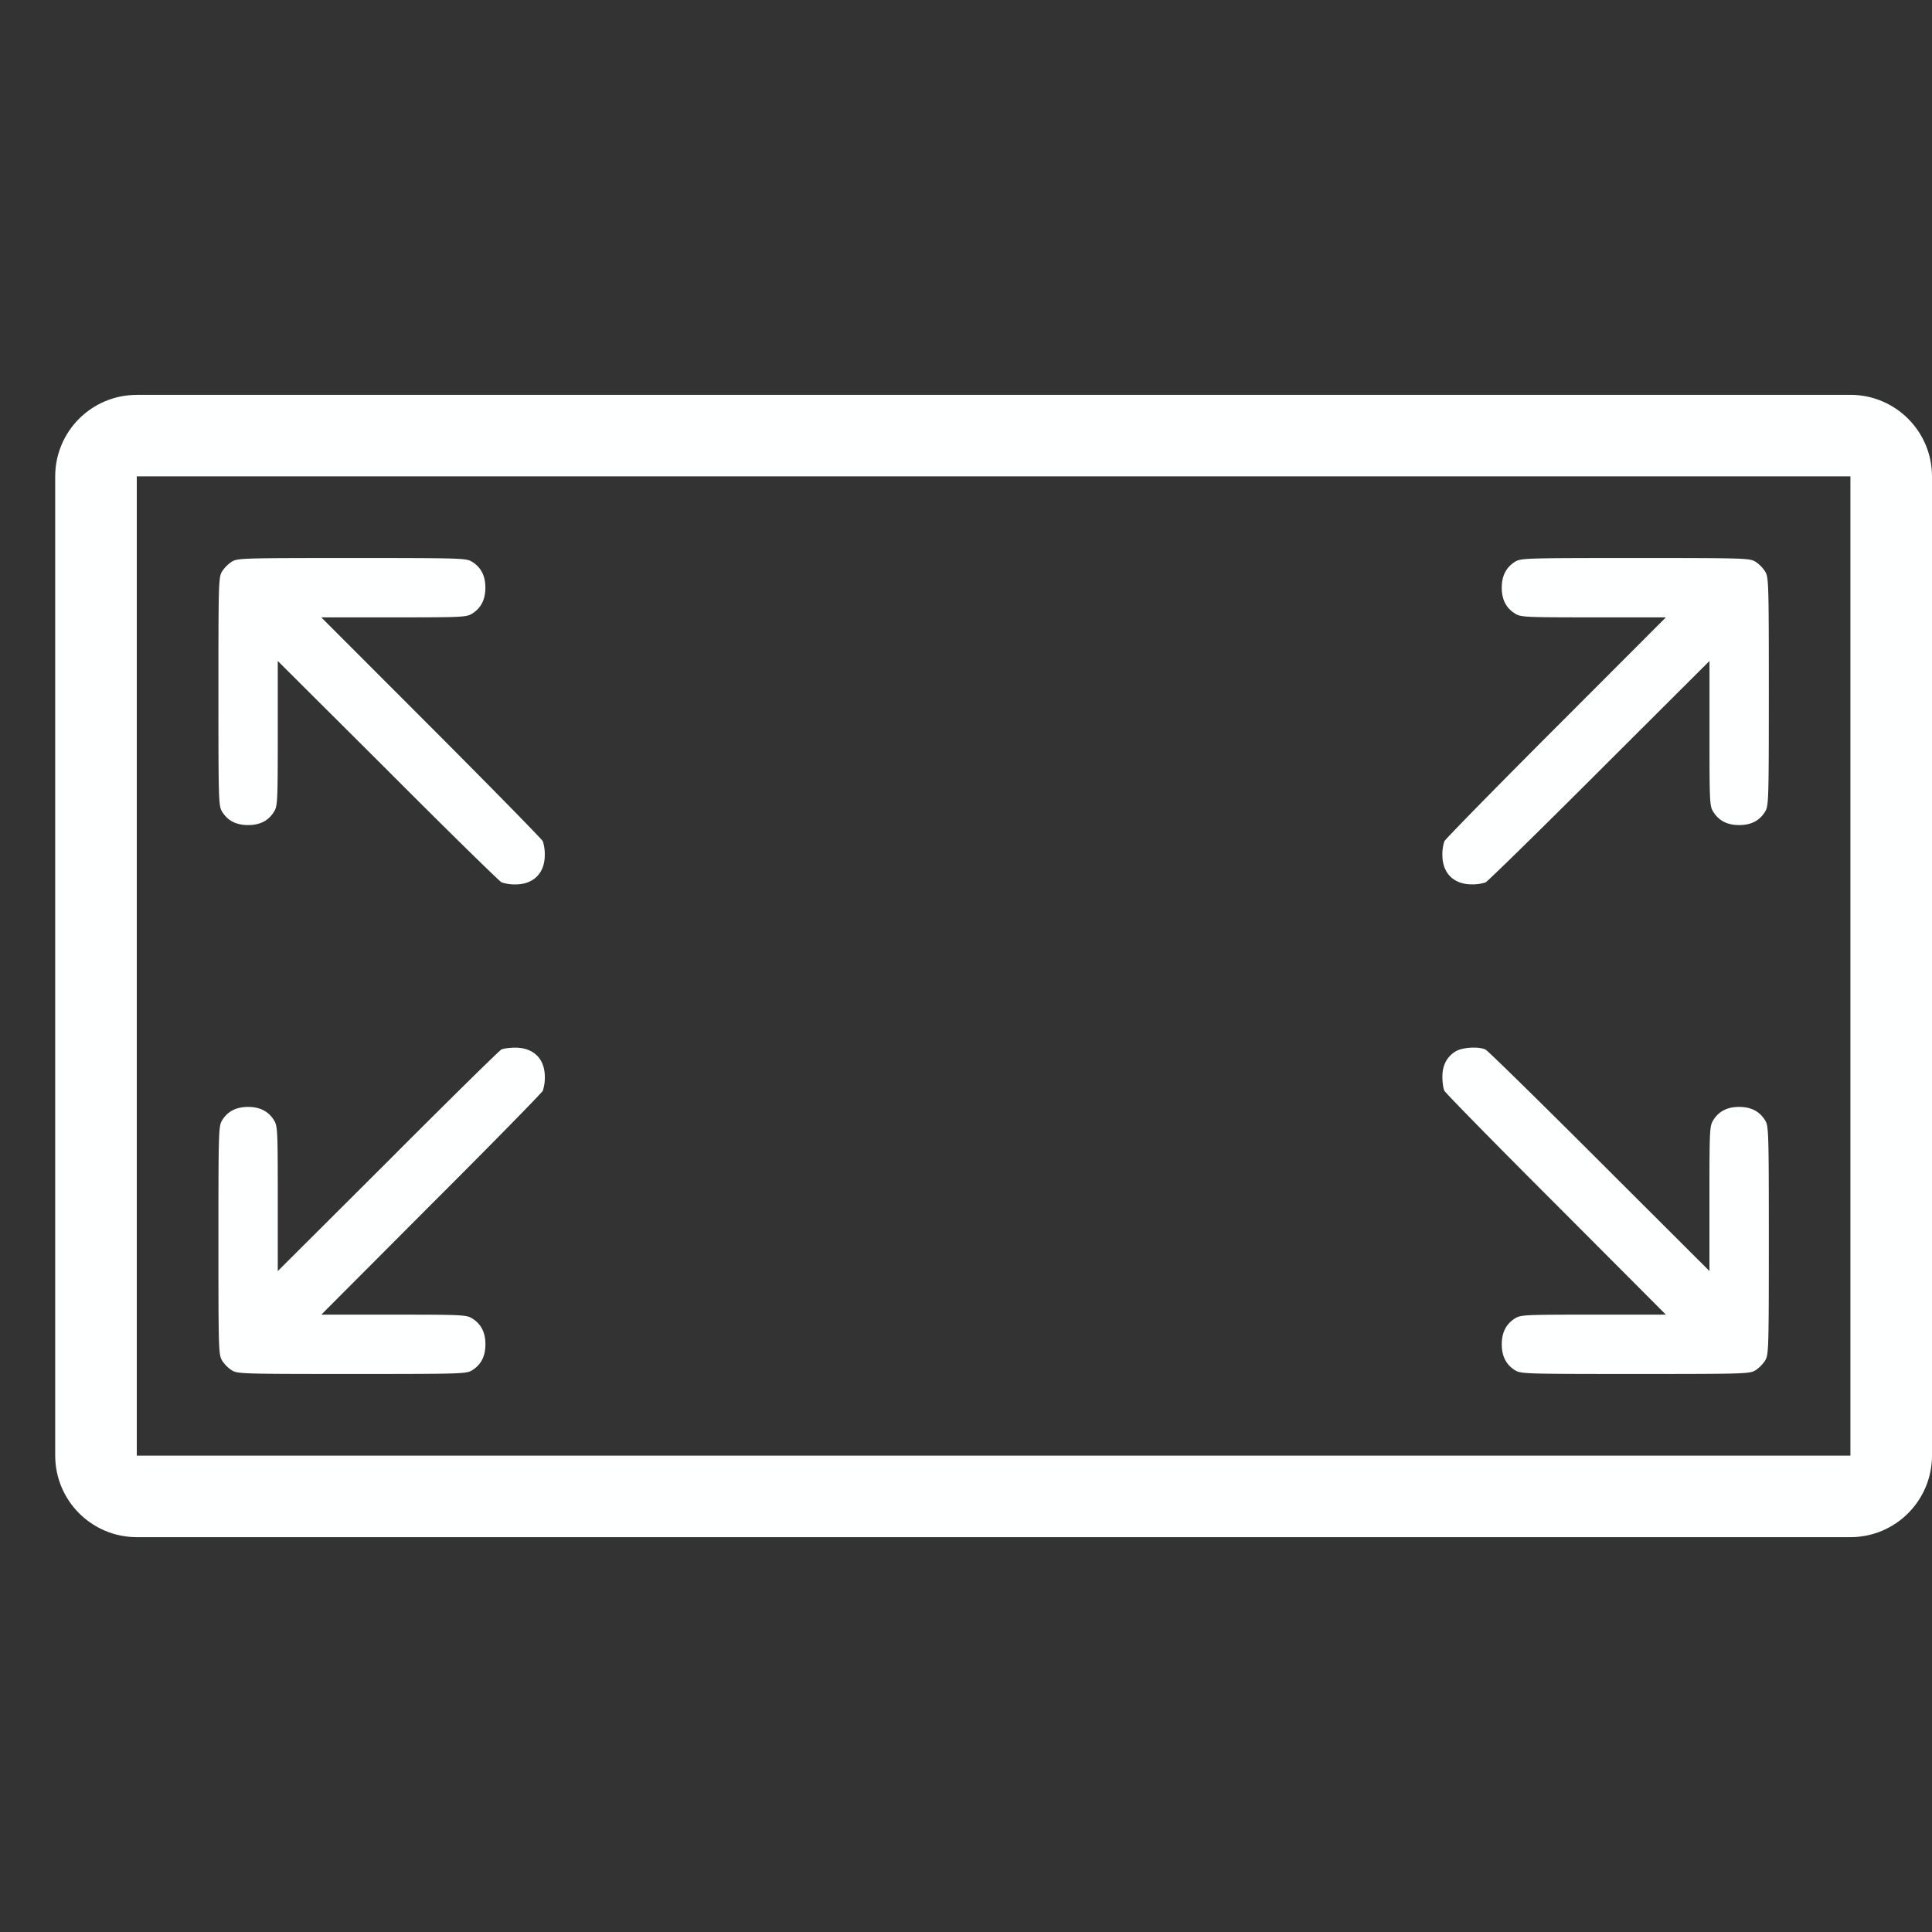
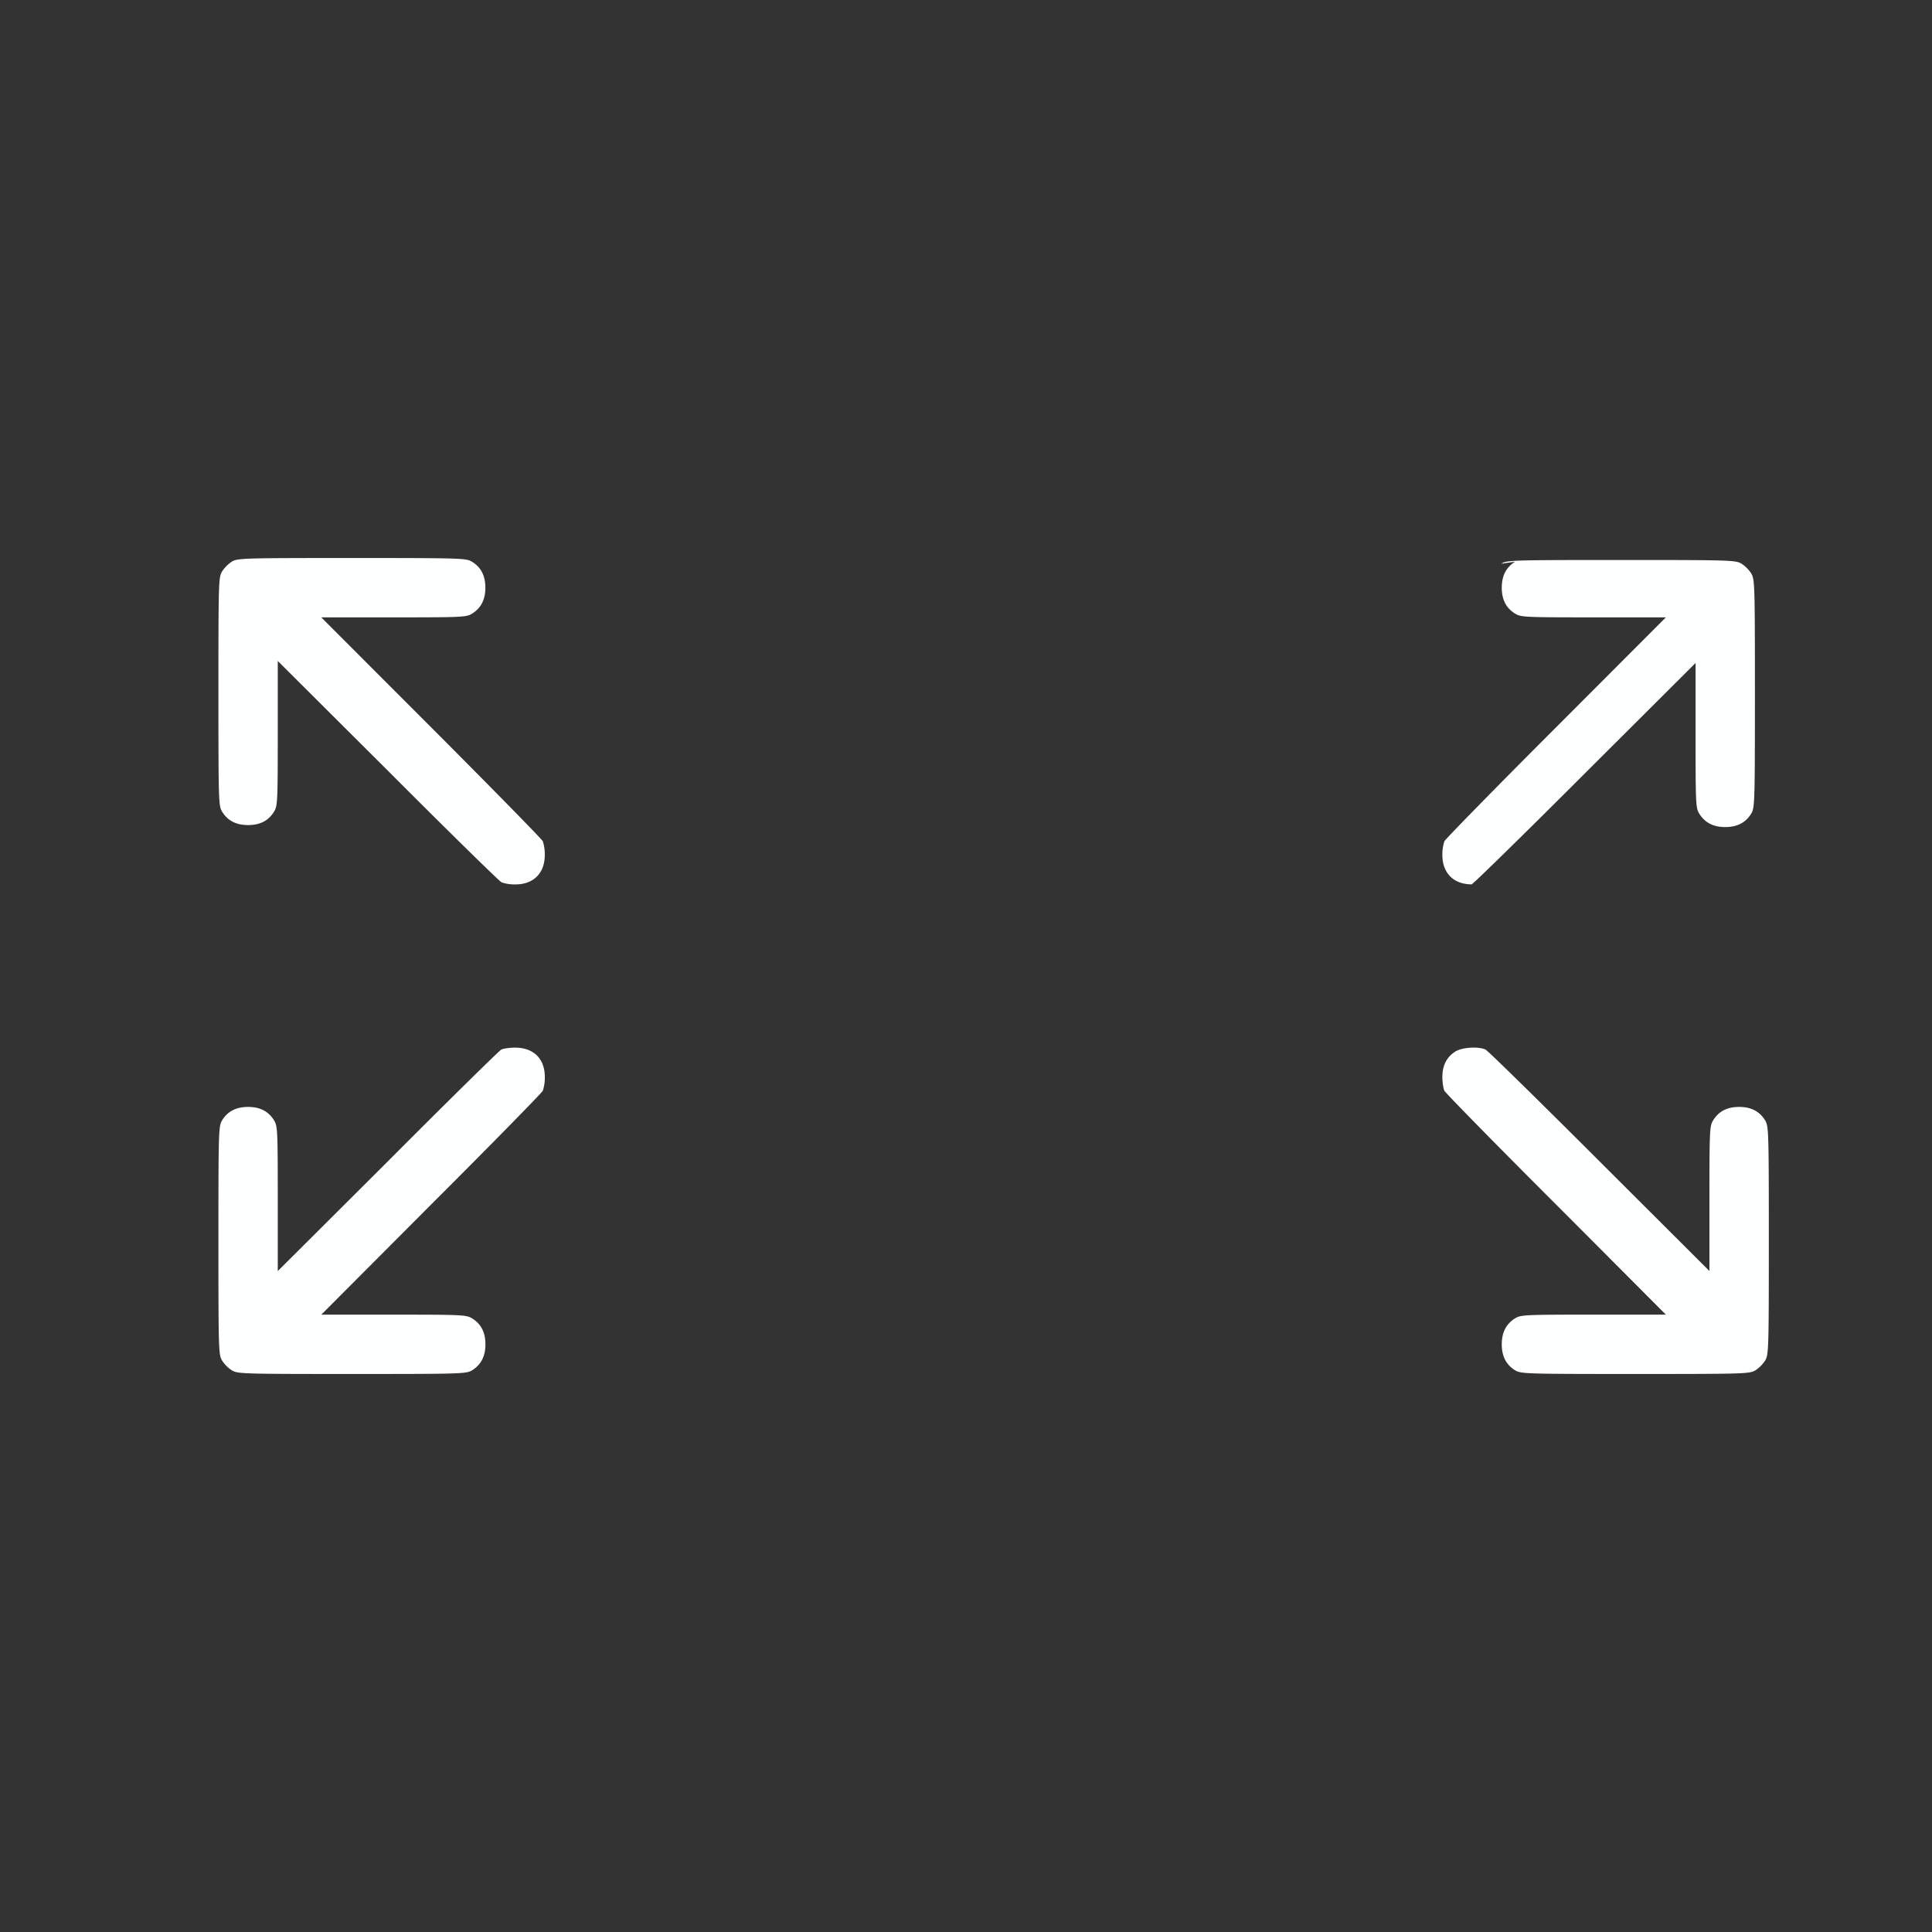
<svg xmlns="http://www.w3.org/2000/svg" width="35" height="35" fill="none">
  <rect width="100%" height="100%" fill="#333333" stroke="none" />
-   <path fill="#FEFFFF" d="M4.198 10.176a.618.618 0 0 0-.174.175c-.064.107-.067.175-.067 2.177 0 2.002.003 2.07.067 2.177.1.161.252.242.47.242.218 0 .37-.08.47-.242.064-.104.068-.171.068-1.421v-1.31l1.992 1.985c1.092 1.095 2.022 2.006 2.063 2.026a.75.75 0 0 0 .252.037c.326 0 .53-.205.53-.53a.752.752 0 0 0-.036-.253c-.02-.04-.931-.97-2.026-2.066L5.82 11.184h1.31c1.25 0 1.317-.003 1.422-.067.16-.1.241-.252.241-.47 0-.219-.08-.37-.241-.47-.108-.065-.175-.068-2.178-.068-2.002 0-2.07.003-2.177.067ZM27.447 10.176c-.16.101-.241.252-.241.47 0 .219.08.37.241.47.105.065.172.068 1.422.068h1.31l-1.986 1.989c-1.095 1.095-2.006 2.026-2.026 2.066a.75.75 0 0 0-.037.252c0 .326.205.53.531.53a.75.75 0 0 0 .252-.036c.04-.02.971-.93 2.066-2.026l1.99-1.985v1.31c0 1.25.003 1.317.067 1.42.1.162.252.243.47.243.218 0 .37-.08.47-.242.064-.108.068-.175.068-2.177 0-2.002-.004-2.07-.068-2.177a.618.618 0 0 0-.174-.175c-.108-.064-.175-.067-2.177-.067-2.003 0-2.07.003-2.178.067ZM9.08 19.015c-.037.02-.964.93-2.056 2.026l-1.992 1.986v-1.31c0-1.25-.004-1.318-.068-1.422-.1-.161-.252-.242-.47-.242-.218 0-.37.081-.47.242-.064.108-.067.175-.067 2.177 0 2.003.003 2.07.067 2.177a.62.62 0 0 0 .174.175c.108.064.175.067 2.177.067 2.003 0 2.07-.003 2.178-.067.16-.1.241-.252.241-.47 0-.219-.08-.37-.241-.47-.105-.064-.172-.068-1.422-.068h-1.31l1.986-1.992c1.095-1.092 2.005-2.023 2.026-2.063a.752.752 0 0 0 .037-.252c0-.33-.205-.53-.538-.53-.1 0-.215.016-.252.036ZM26.372 19.045c-.16.098-.242.252-.242.464 0 .097.017.212.037.252.02.04.931.97 2.026 2.063l1.986 1.992h-1.31c-1.25 0-1.317.003-1.422.067-.16.101-.241.252-.241.47 0 .219.08.37.241.471.108.064.175.067 2.178.067 2.002 0 2.07-.003 2.177-.067a.62.62 0 0 0 .174-.175c.064-.107.068-.174.068-2.177 0-2.002-.004-2.07-.068-2.177-.1-.161-.252-.242-.47-.242-.218 0-.37.08-.47.242-.064.104-.068.171-.068 1.421v1.31l-1.989-1.985c-1.095-1.095-2.025-2.006-2.066-2.026-.12-.06-.416-.044-.54.03Z" />
-   <path fill="#FEFFFF" fill-rule="evenodd" d="M33.522 8.63H2.478v17.74h31.044V8.63ZM2.478 7.154C1.662 7.153 1 7.814 1 8.63v17.738c0 .817.662 1.479 1.478 1.479h31.044c.816 0 1.478-.662 1.478-1.479V8.631c0-.817-.662-1.478-1.478-1.478H2.478Z" clip-rule="evenodd" />
+   <path fill="#FEFFFF" d="M4.198 10.176a.618.618 0 0 0-.174.175c-.064.107-.067.175-.067 2.177 0 2.002.003 2.07.067 2.177.1.161.252.242.47.242.218 0 .37-.08.47-.242.064-.104.068-.171.068-1.421v-1.31l1.992 1.985c1.092 1.095 2.022 2.006 2.063 2.026a.75.75 0 0 0 .252.037c.326 0 .53-.205.53-.53a.752.752 0 0 0-.036-.253c-.02-.04-.931-.97-2.026-2.066L5.82 11.184h1.31c1.25 0 1.317-.003 1.422-.067.16-.1.241-.252.241-.47 0-.219-.08-.37-.241-.47-.108-.065-.175-.068-2.178-.068-2.002 0-2.07.003-2.177.067ZM27.447 10.176c-.16.101-.241.252-.241.47 0 .219.08.37.241.47.105.065.172.068 1.422.068h1.31l-1.986 1.989c-1.095 1.095-2.006 2.026-2.026 2.066a.75.75 0 0 0-.037.252c0 .326.205.53.531.53c.04-.02.971-.93 2.066-2.026l1.99-1.985v1.31c0 1.25.003 1.317.067 1.42.1.162.252.243.47.243.218 0 .37-.08.47-.242.064-.108.068-.175.068-2.177 0-2.002-.004-2.07-.068-2.177a.618.618 0 0 0-.174-.175c-.108-.064-.175-.067-2.177-.067-2.003 0-2.07.003-2.178.067ZM9.08 19.015c-.037.02-.964.93-2.056 2.026l-1.992 1.986v-1.31c0-1.25-.004-1.318-.068-1.422-.1-.161-.252-.242-.47-.242-.218 0-.37.081-.47.242-.064.108-.067.175-.067 2.177 0 2.003.003 2.07.067 2.177a.62.62 0 0 0 .174.175c.108.064.175.067 2.177.067 2.003 0 2.07-.003 2.178-.067.16-.1.241-.252.241-.47 0-.219-.08-.37-.241-.47-.105-.064-.172-.068-1.422-.068h-1.31l1.986-1.992c1.095-1.092 2.005-2.023 2.026-2.063a.752.752 0 0 0 .037-.252c0-.33-.205-.53-.538-.53-.1 0-.215.016-.252.036ZM26.372 19.045c-.16.098-.242.252-.242.464 0 .097.017.212.037.252.02.04.931.97 2.026 2.063l1.986 1.992h-1.31c-1.25 0-1.317.003-1.422.067-.16.101-.241.252-.241.47 0 .219.08.37.241.471.108.064.175.067 2.178.067 2.002 0 2.07-.003 2.177-.067a.62.62 0 0 0 .174-.175c.064-.107.068-.174.068-2.177 0-2.002-.004-2.07-.068-2.177-.1-.161-.252-.242-.47-.242-.218 0-.37.08-.47.242-.064.104-.068.171-.068 1.421v1.31l-1.989-1.985c-1.095-1.095-2.025-2.006-2.066-2.026-.12-.06-.416-.044-.54.03Z" />
</svg>